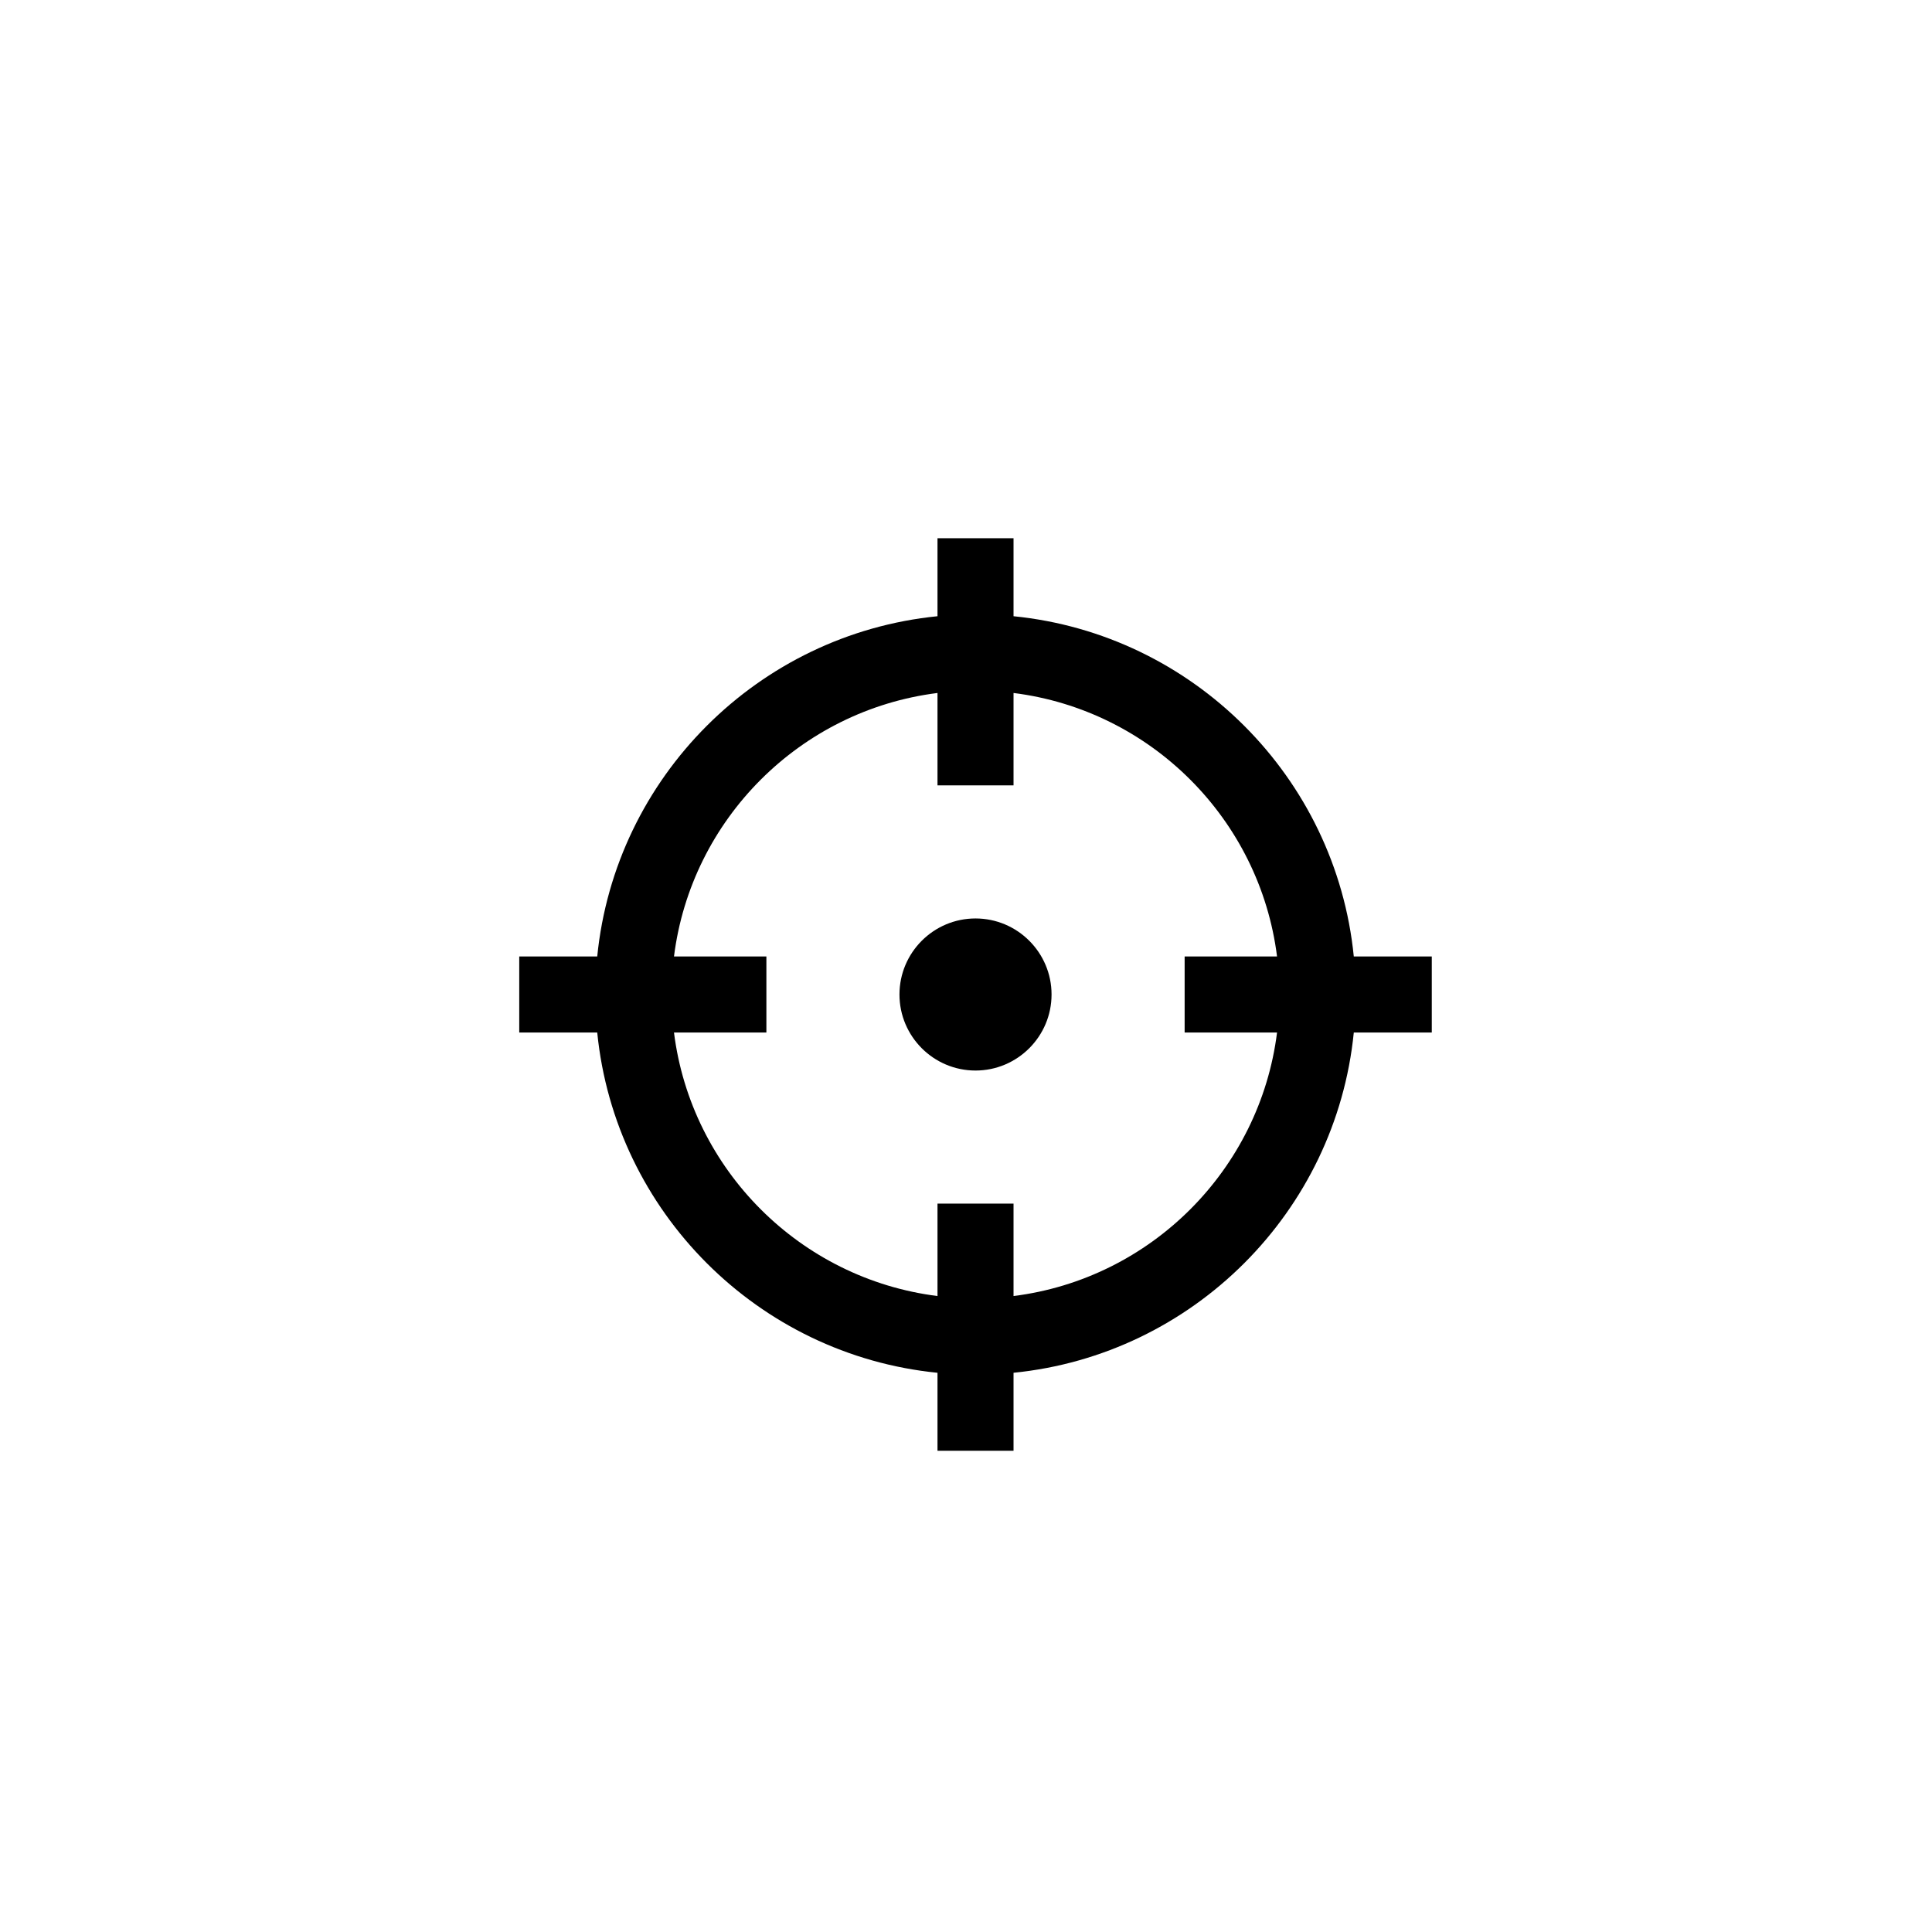
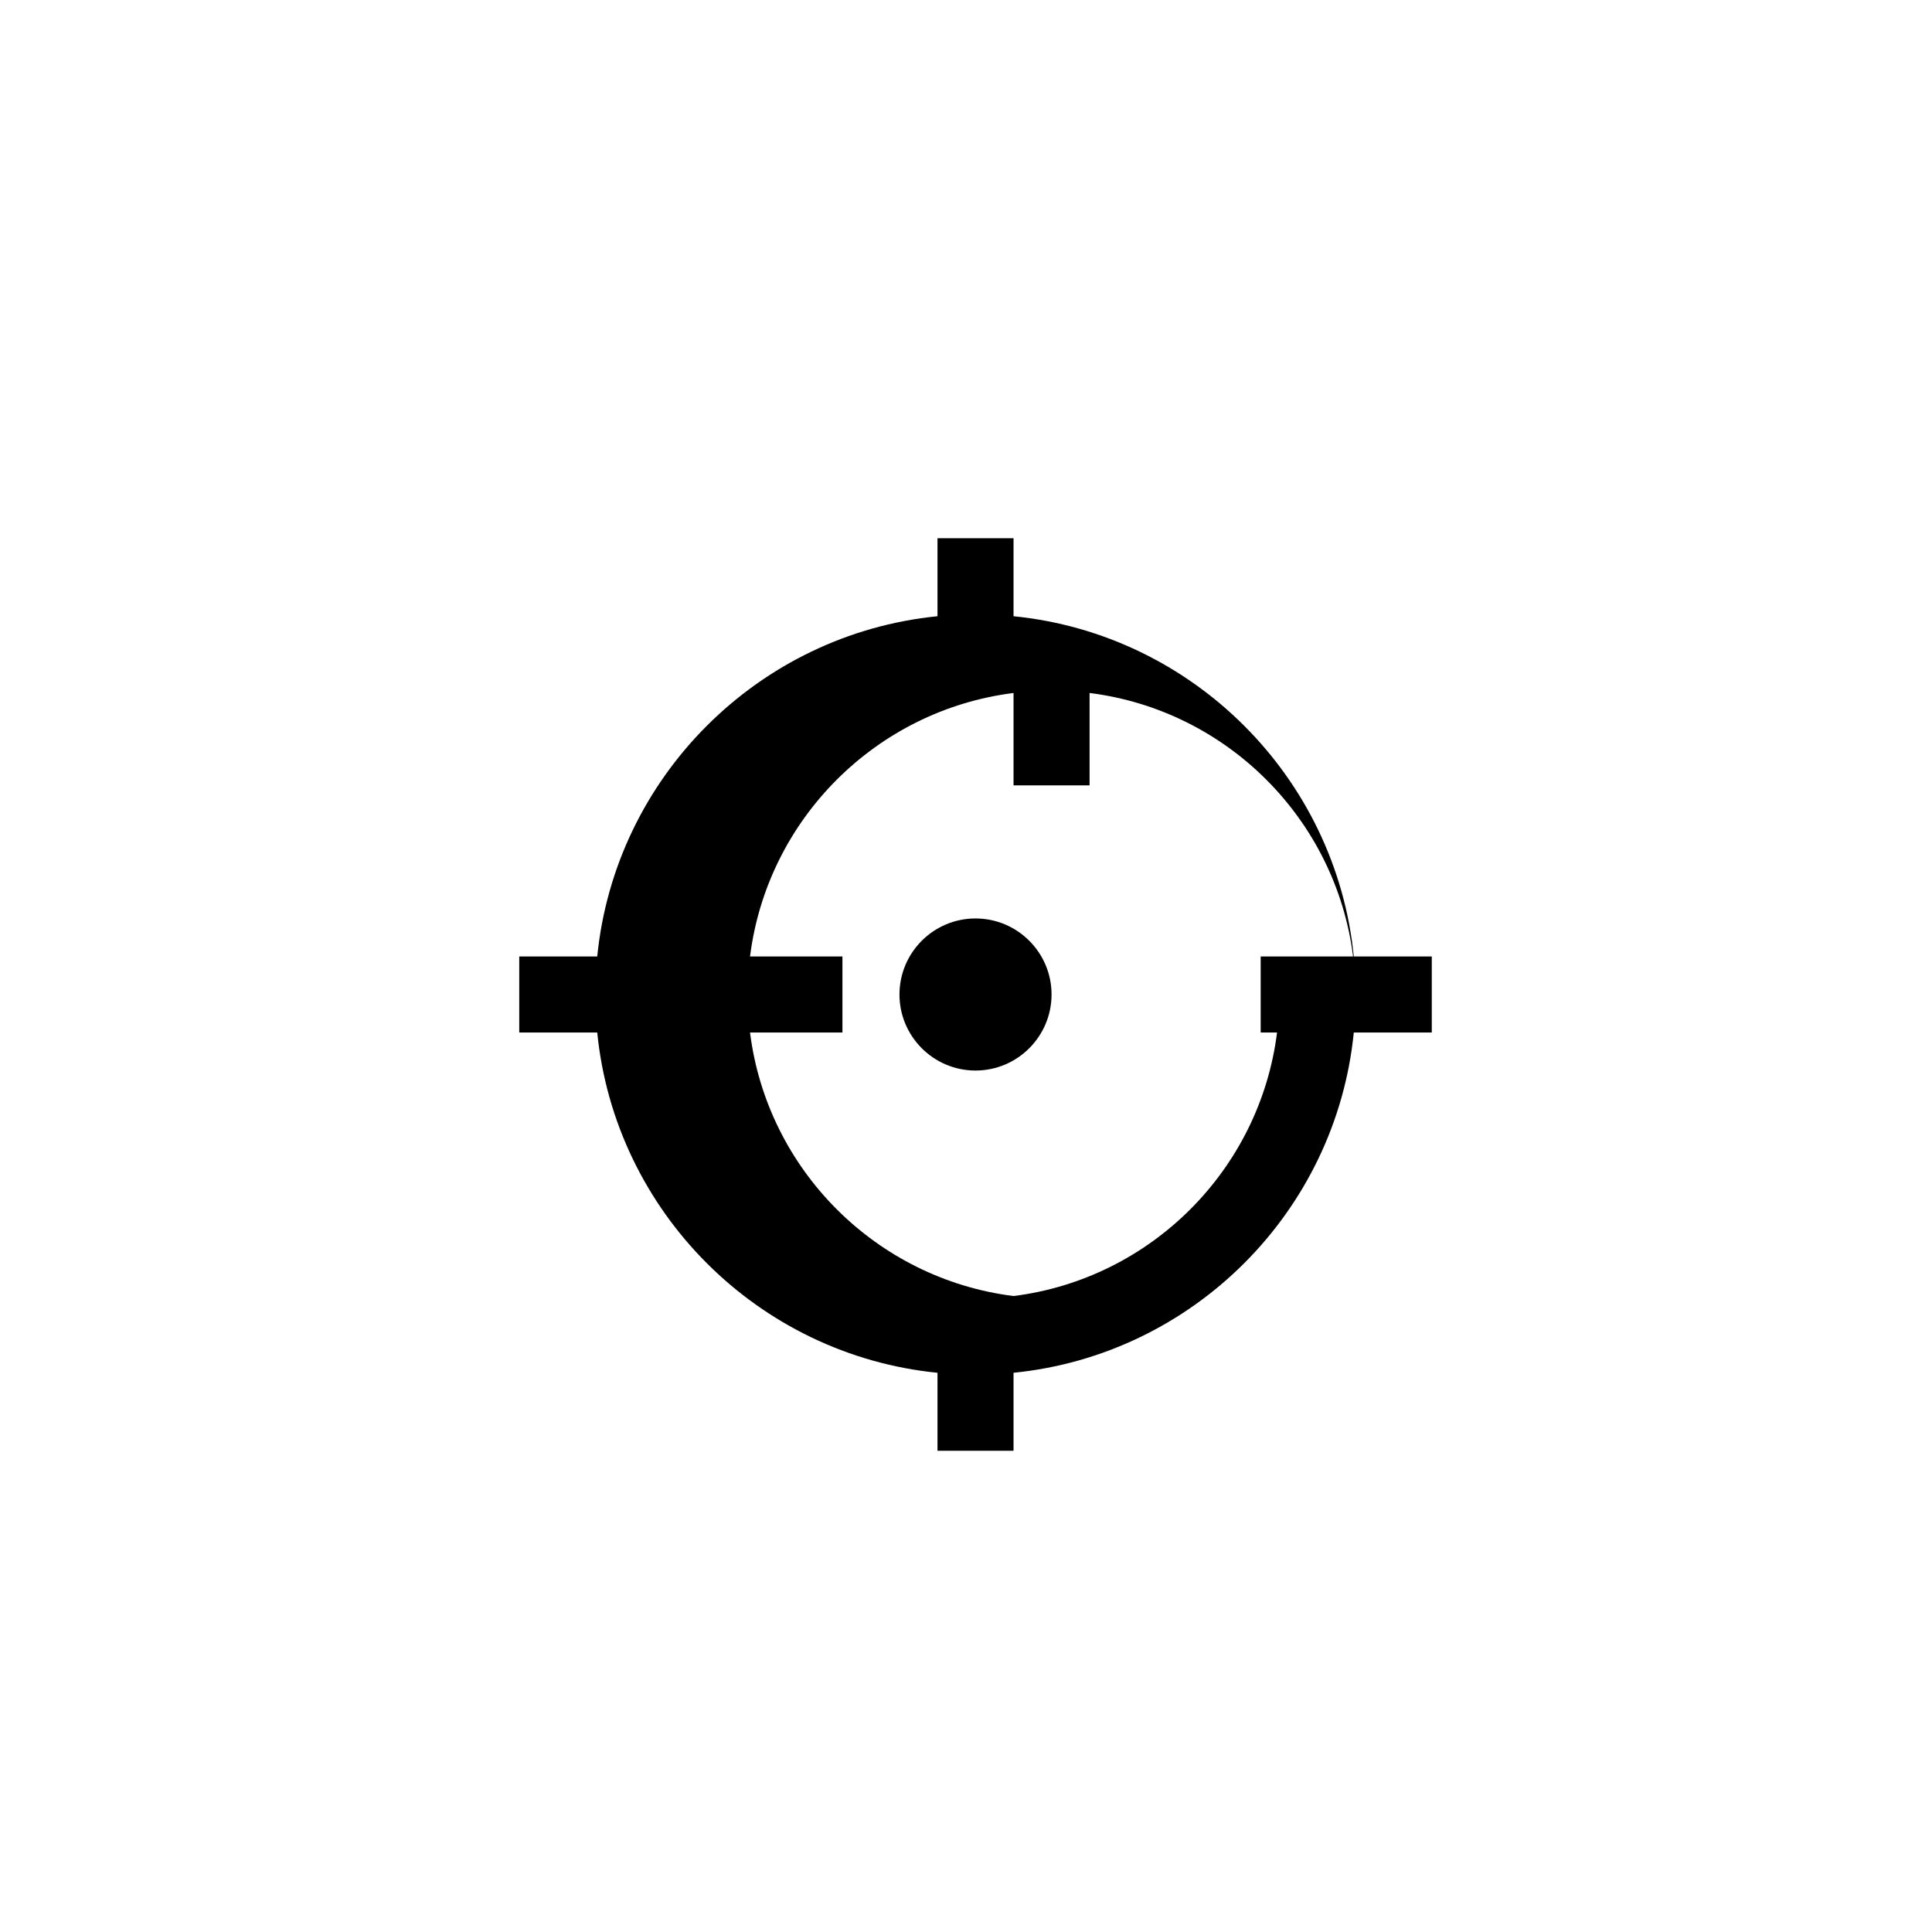
<svg xmlns="http://www.w3.org/2000/svg" fill="#000000" width="800px" height="800px" version="1.1" viewBox="144 144 512 512">
-   <path d="m402.52 387.4c-11.113 0-20.152 9.039-20.152 20.152 0 11.113 9.039 20.152 20.152 20.152 11.109 0 20.152-9.039 20.152-20.152 0.004-11.113-9.043-20.152-20.152-20.152zm100.25 10.078c-4.734-47.535-42.641-85.43-90.172-90.172v-20.668h-20.152v20.668c-47.531 4.742-85.438 42.641-90.172 90.172h-20.668v20.152h20.668c4.742 47.535 42.641 85.43 90.172 90.172v20.664h20.152v-20.668c47.535-4.742 85.438-42.641 90.172-90.172l20.668 0.004v-20.152zm-20.34 20.152c-4.57 36.391-33.449 65.262-69.832 69.832v-24.488h-20.152v24.488c-36.391-4.57-65.262-33.449-69.832-69.832h24.488v-20.152h-24.488c4.57-36.391 33.449-65.262 69.832-69.832v24.488h20.152v-24.488c36.391 4.57 65.262 33.449 69.832 69.832h-24.488v20.152z" />
+   <path d="m402.52 387.4c-11.113 0-20.152 9.039-20.152 20.152 0 11.113 9.039 20.152 20.152 20.152 11.109 0 20.152-9.039 20.152-20.152 0.004-11.113-9.043-20.152-20.152-20.152zm100.25 10.078c-4.734-47.535-42.641-85.43-90.172-90.172v-20.668h-20.152v20.668c-47.531 4.742-85.438 42.641-90.172 90.172h-20.668v20.152h20.668c4.742 47.535 42.641 85.43 90.172 90.172v20.664h20.152v-20.668c47.535-4.742 85.438-42.641 90.172-90.172l20.668 0.004v-20.152zm-20.34 20.152c-4.57 36.391-33.449 65.262-69.832 69.832v-24.488v24.488c-36.391-4.57-65.262-33.449-69.832-69.832h24.488v-20.152h-24.488c4.57-36.391 33.449-65.262 69.832-69.832v24.488h20.152v-24.488c36.391 4.57 65.262 33.449 69.832 69.832h-24.488v20.152z" />
</svg>